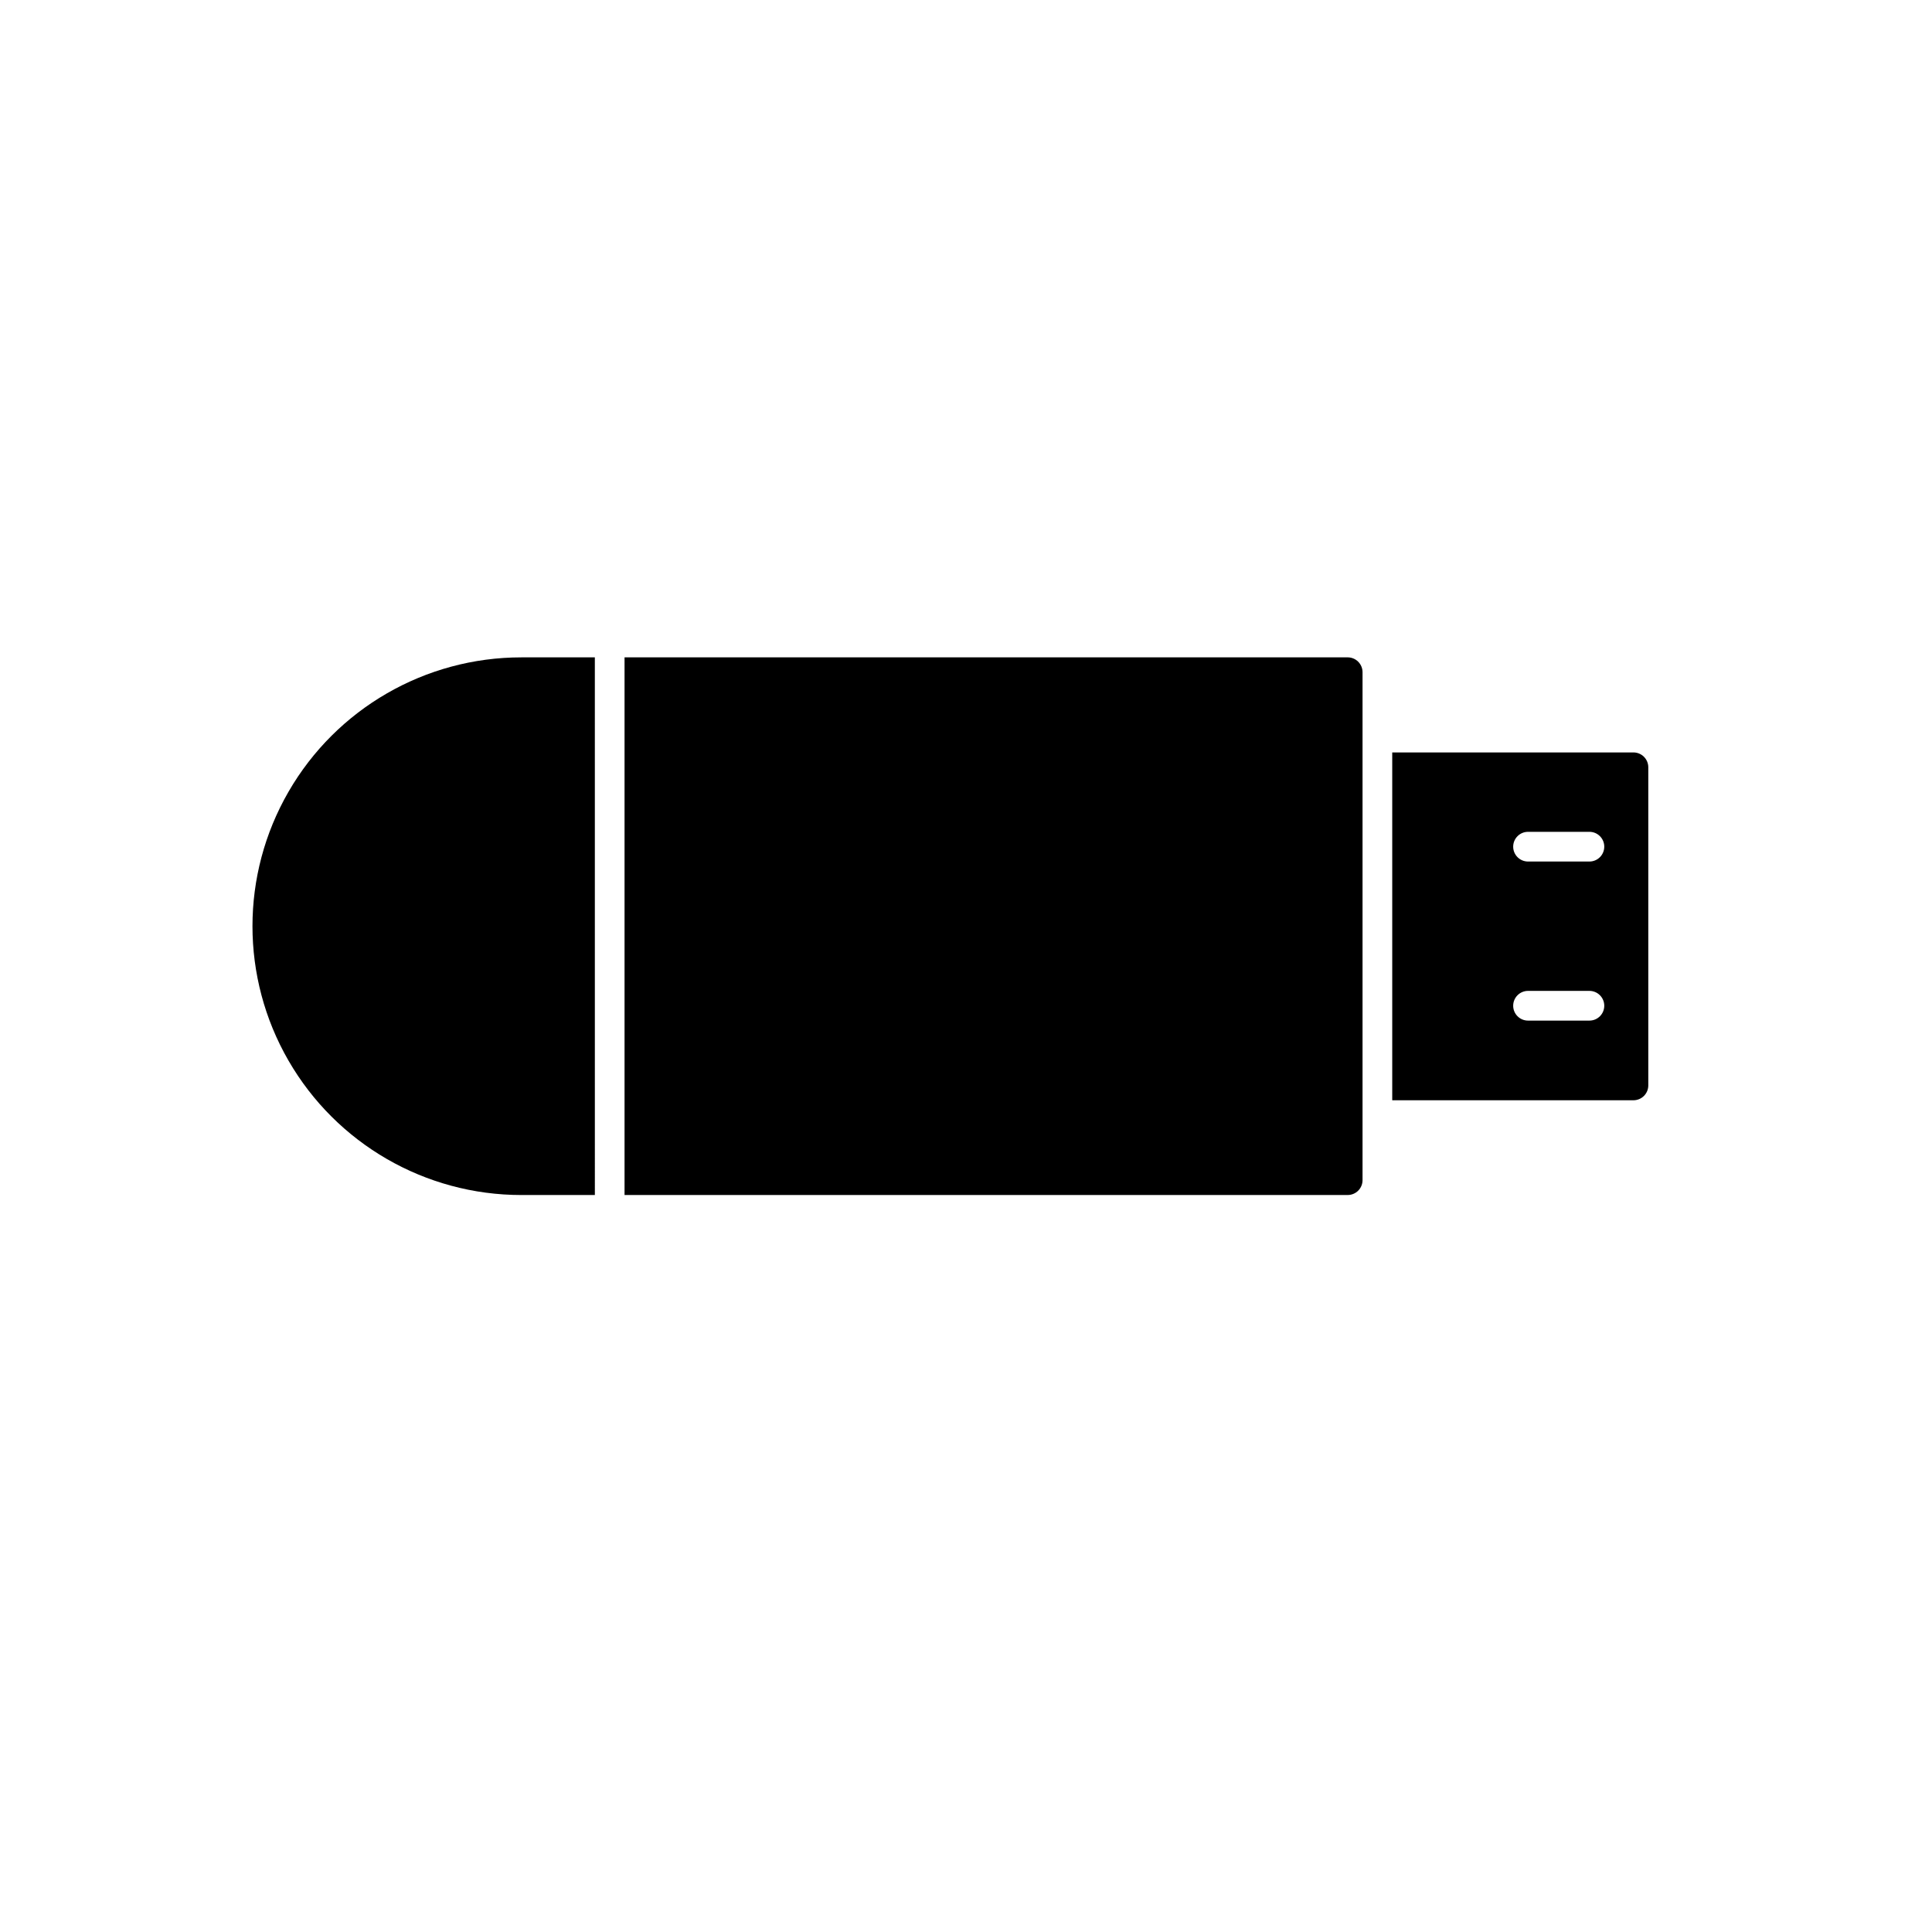
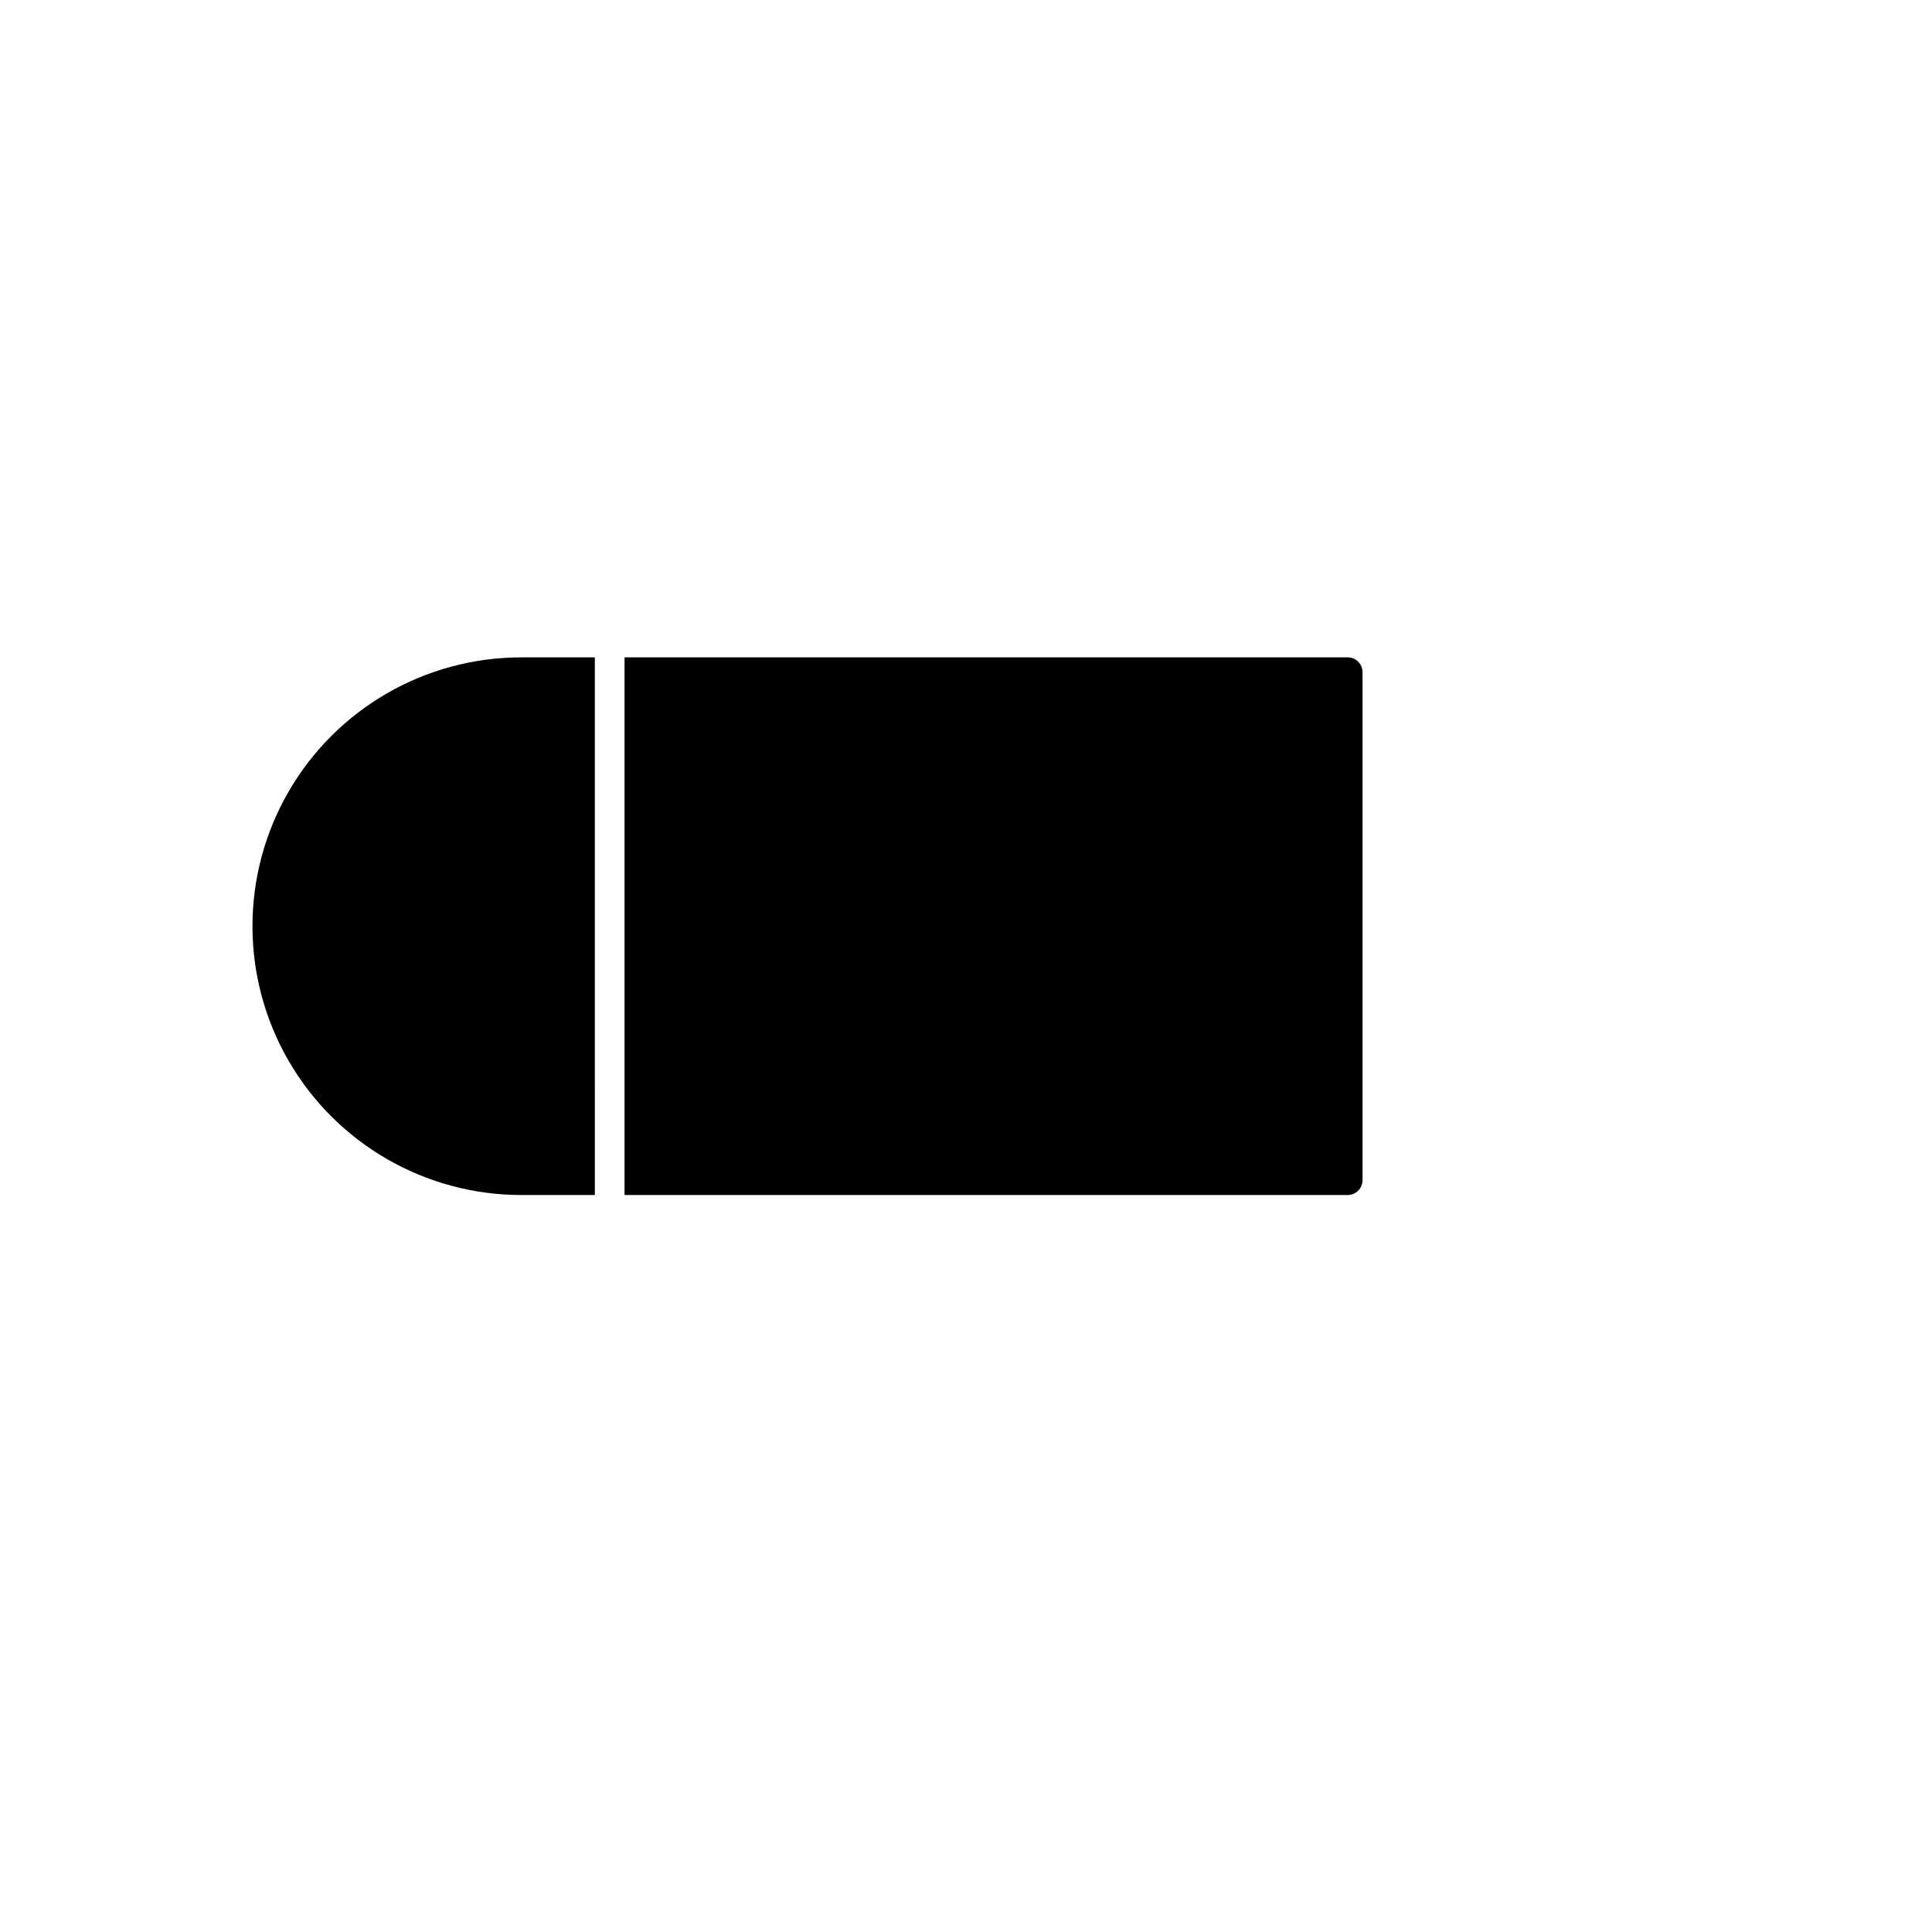
<svg xmlns="http://www.w3.org/2000/svg" fill="#000000" width="800px" height="800px" version="1.1" viewBox="144 144 512 512">
  <g>
-     <path d="m565.21 414.47h-16.262c-2.176 0-3.938-1.762-3.938-3.938 0-2.172 1.762-3.938 3.938-3.938h16.262c2.176 0 3.938 1.766 3.938 3.938 0 2.176-1.762 3.938-3.938 3.938zm0-42.156h-16.262c-2.176 0-3.938-1.762-3.938-3.938 0-2.172 1.762-3.934 3.938-3.934h16.262c2.176 0 3.938 1.762 3.938 3.934 0 2.176-1.762 3.938-3.938 3.938zm11.668-28.914h-63.922v92.18h63.922c1.043 0 2.047-0.414 2.785-1.152 0.734-0.738 1.152-1.738 1.152-2.781v-84.309c0-1.047-0.418-2.047-1.152-2.785-0.738-0.738-1.742-1.152-2.785-1.152z" />
    <path d="m301.64 318.21h-19.488c-25.453 0-48.973 13.578-61.699 35.621-12.727 22.043-12.727 49.199 0 71.242 12.727 22.043 36.246 35.621 61.699 35.621h19.492z" />
    <path d="m501.15 318.21h-191.64v142.48h191.64c1.047 0 2.047-0.414 2.785-1.152 0.738-0.738 1.152-1.738 1.152-2.785v-134.61c0-1.043-0.414-2.047-1.152-2.785s-1.738-1.152-2.785-1.152z" />
  </g>
</svg>